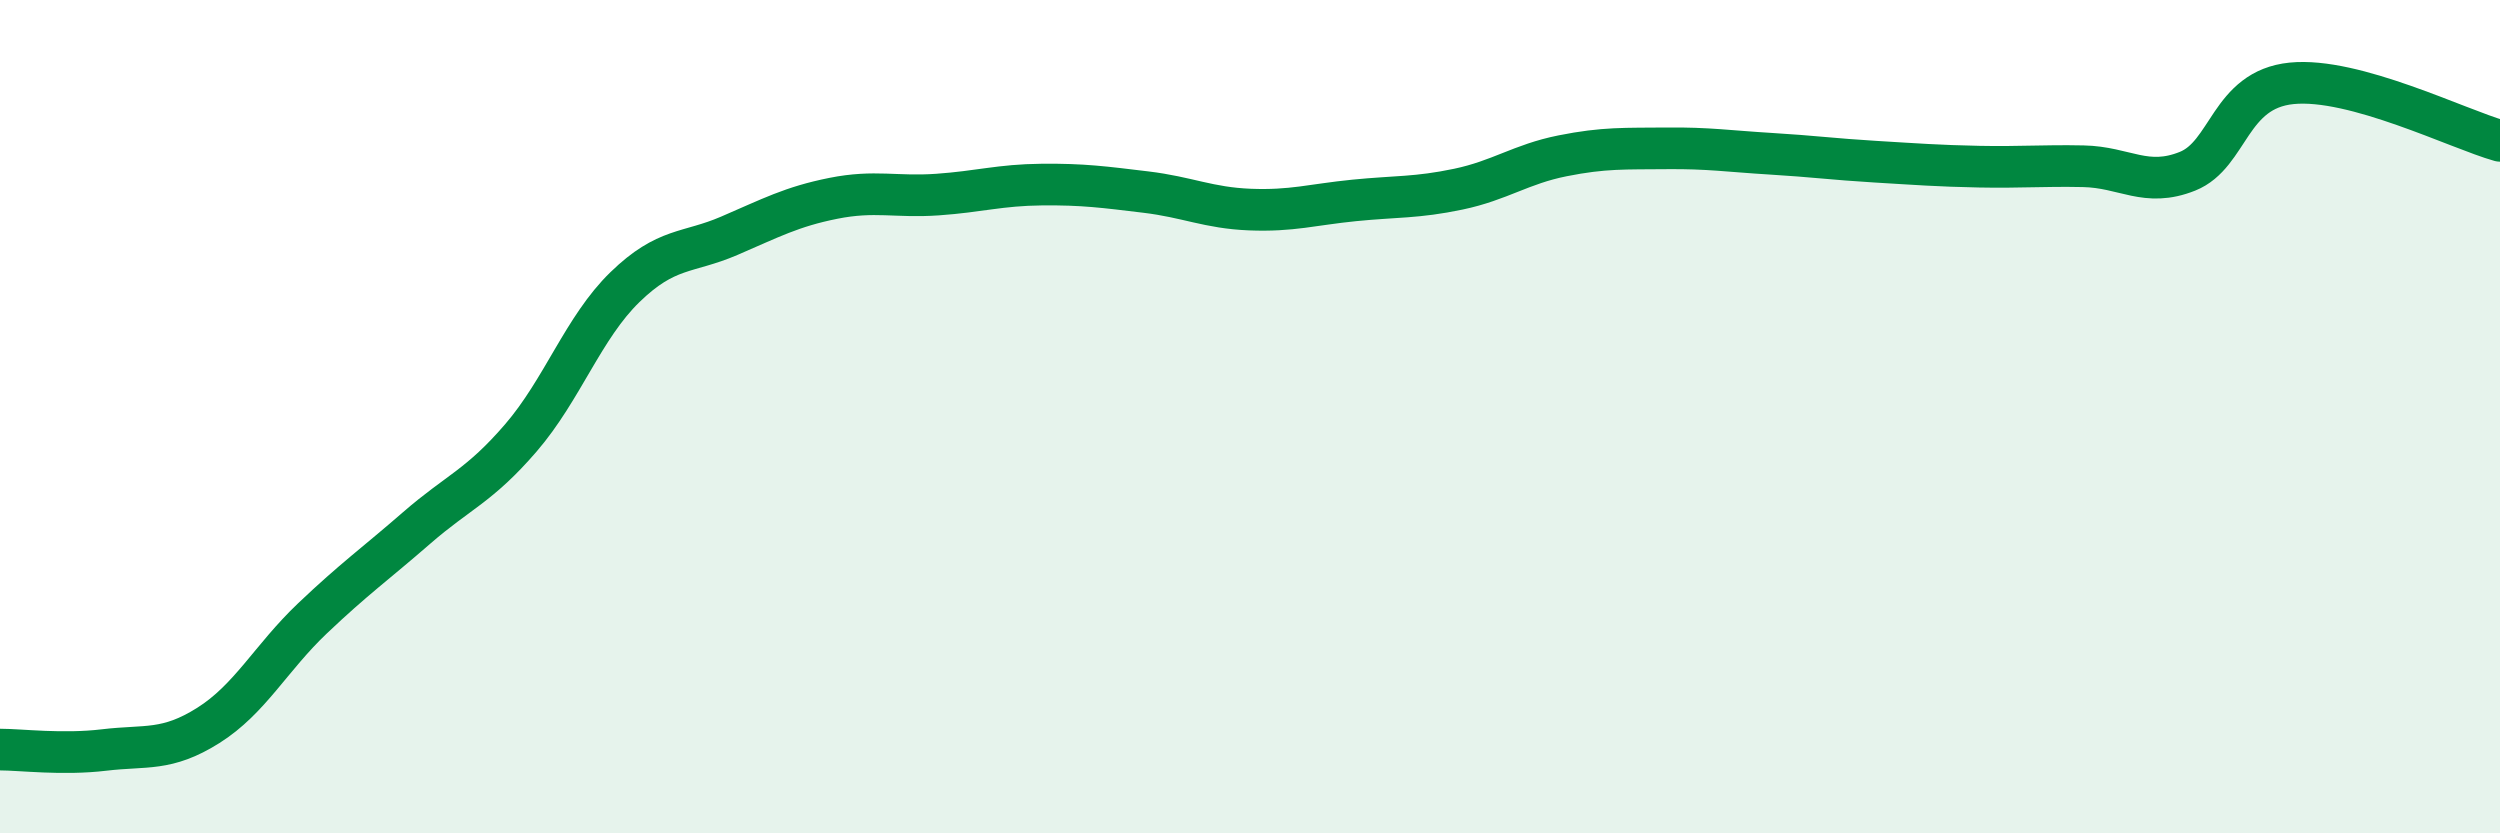
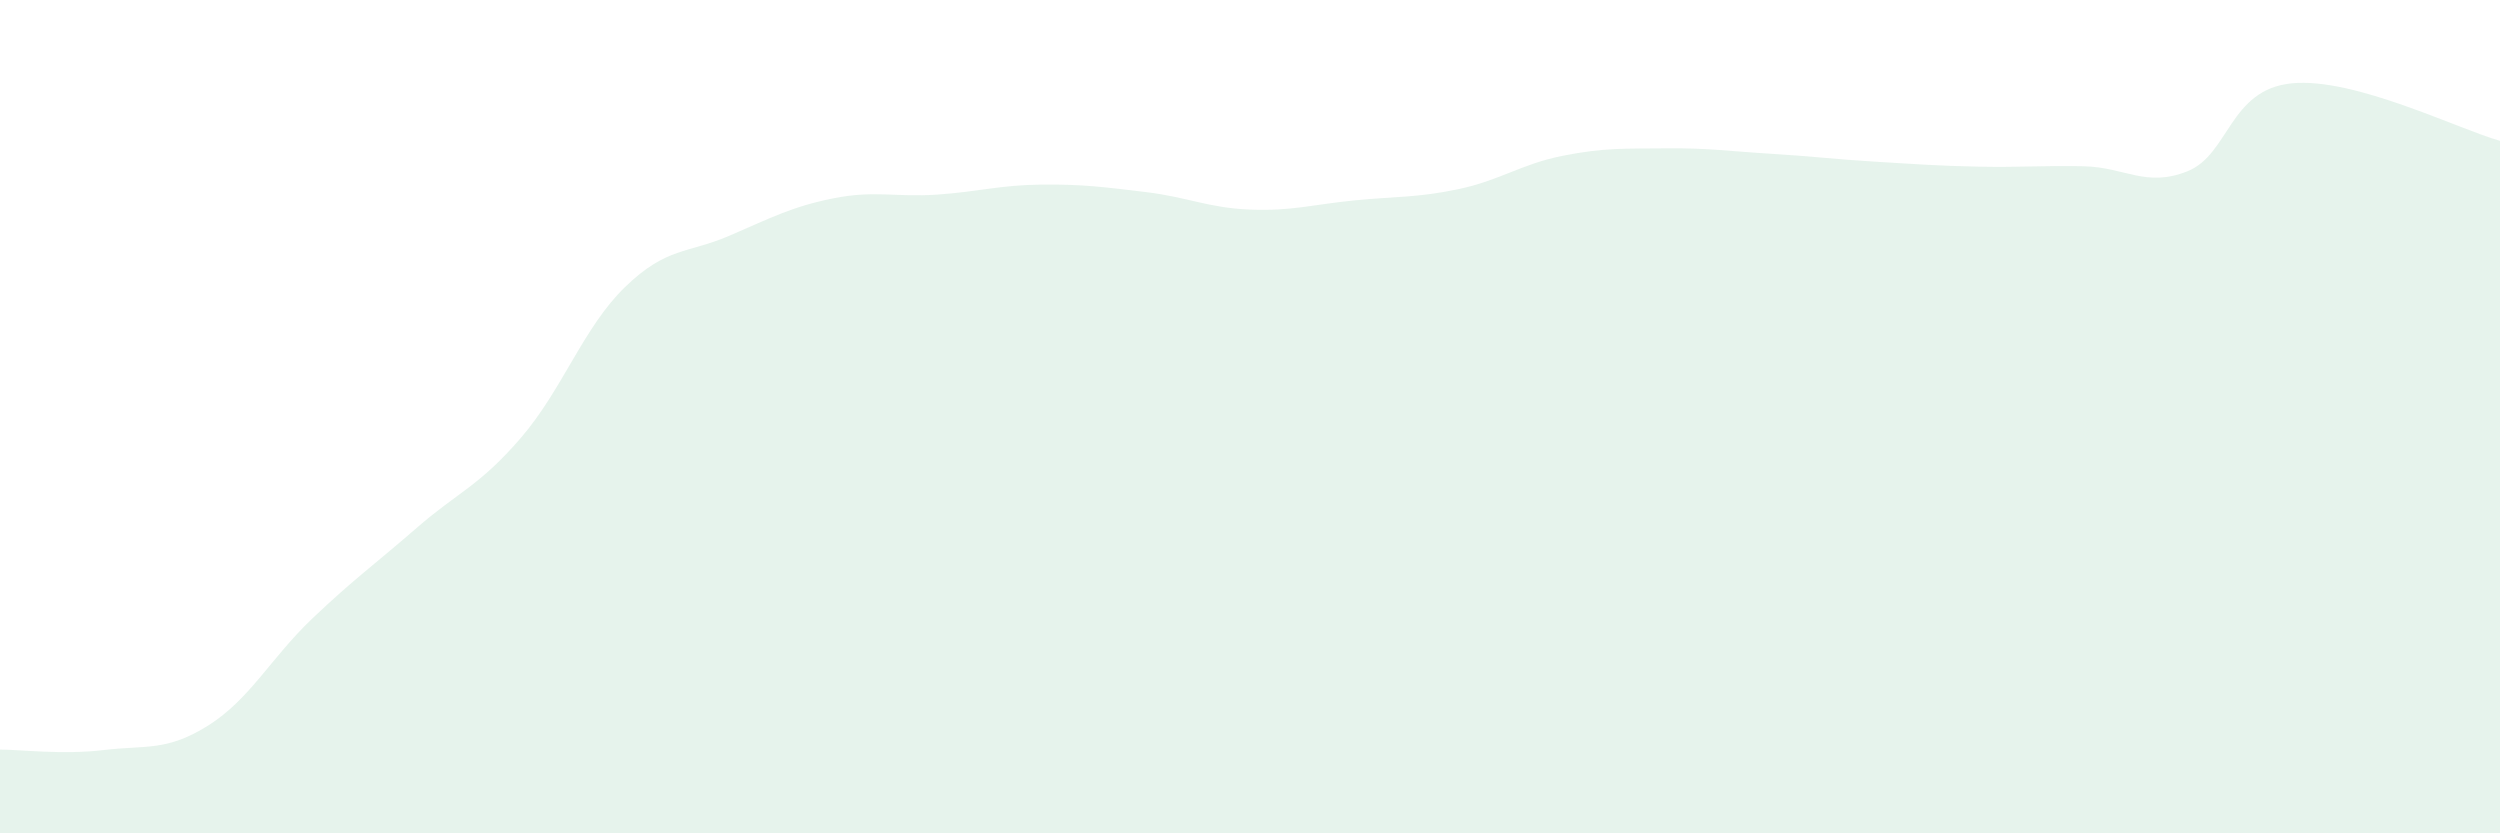
<svg xmlns="http://www.w3.org/2000/svg" width="60" height="20" viewBox="0 0 60 20">
  <path d="M 0,17.99 C 0.5,17.99 1.5,18.12 2.5,18 C 3.5,17.88 4,18.04 5,17.41 C 6,16.78 6.5,15.79 7.5,14.84 C 8.5,13.89 9,13.54 10,12.67 C 11,11.8 11.5,11.67 12.5,10.51 C 13.5,9.35 14,7.86 15,6.89 C 16,5.92 16.5,6.09 17.5,5.66 C 18.5,5.23 19,4.96 20,4.76 C 21,4.56 21.5,4.74 22.5,4.67 C 23.5,4.6 24,4.44 25,4.43 C 26,4.42 26.5,4.49 27.5,4.61 C 28.5,4.73 29,4.99 30,5.03 C 31,5.07 31.5,4.91 32.5,4.81 C 33.5,4.71 34,4.75 35,4.54 C 36,4.33 36.5,3.94 37.5,3.74 C 38.5,3.54 39,3.57 40,3.56 C 41,3.55 41.5,3.63 42.5,3.69 C 43.5,3.75 44,3.82 45,3.88 C 46,3.94 46.5,3.98 47.5,4 C 48.5,4.02 49,3.97 50,3.99 C 51,4.01 51.5,4.51 52.5,4.11 C 53.5,3.71 53.5,2.15 55,2 C 56.5,1.85 59,3.1 60,3.38L60 20L0 20Z" fill="#008740" opacity="0.1" stroke-linecap="round" stroke-linejoin="round" />
-   <path d="M 0,17.99 C 0.5,17.99 1.5,18.12 2.5,18 C 3.5,17.88 4,18.04 5,17.41 C 6,16.78 6.5,15.79 7.5,14.84 C 8.5,13.89 9,13.54 10,12.67 C 11,11.8 11.5,11.67 12.5,10.51 C 13.5,9.35 14,7.86 15,6.89 C 16,5.92 16.5,6.09 17.5,5.66 C 18.5,5.23 19,4.96 20,4.76 C 21,4.56 21.5,4.74 22.5,4.67 C 23.5,4.6 24,4.44 25,4.43 C 26,4.42 26.5,4.49 27.5,4.61 C 28.5,4.73 29,4.99 30,5.03 C 31,5.07 31.5,4.91 32.5,4.81 C 33.5,4.71 34,4.75 35,4.54 C 36,4.33 36.5,3.94 37.5,3.74 C 38.5,3.54 39,3.57 40,3.56 C 41,3.55 41.5,3.63 42.5,3.69 C 43.5,3.75 44,3.82 45,3.88 C 46,3.94 46.5,3.98 47.5,4 C 48.5,4.02 49,3.97 50,3.99 C 51,4.01 51.5,4.51 52.5,4.11 C 53.5,3.71 53.5,2.15 55,2 C 56.5,1.85 59,3.1 60,3.38" stroke="#008740" stroke-width="1" fill="none" stroke-linecap="round" stroke-linejoin="round" />
</svg>